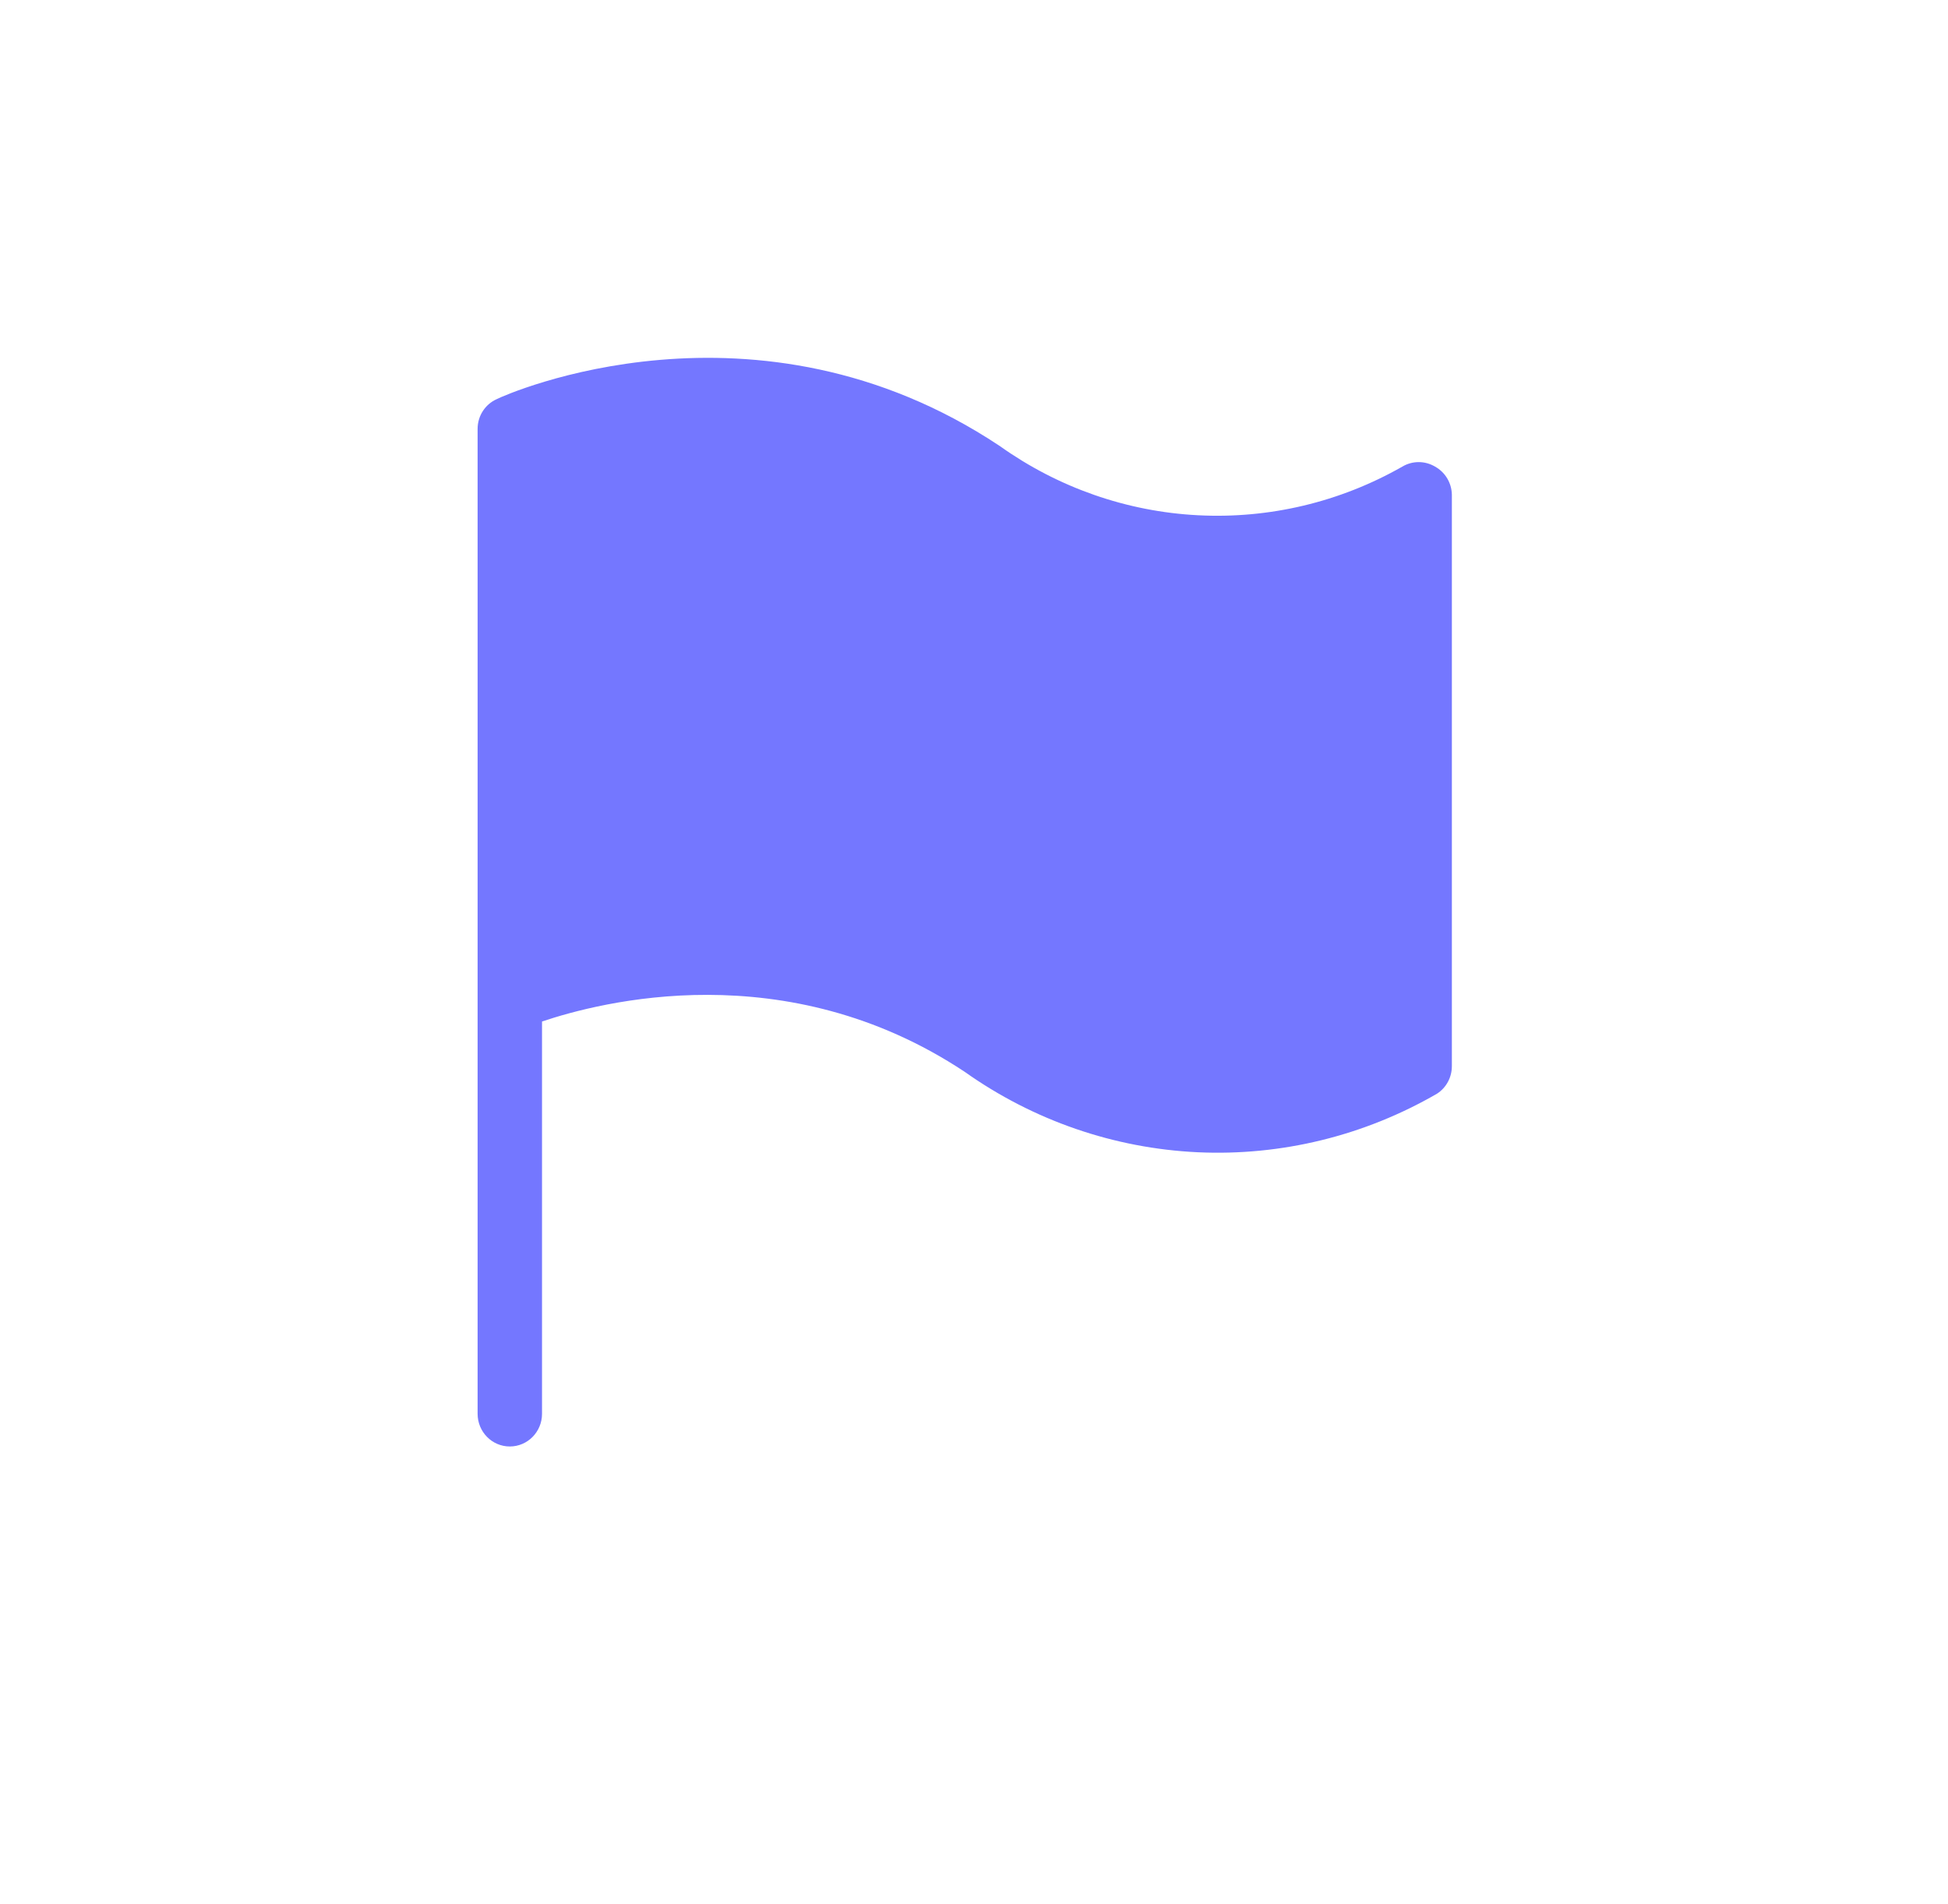
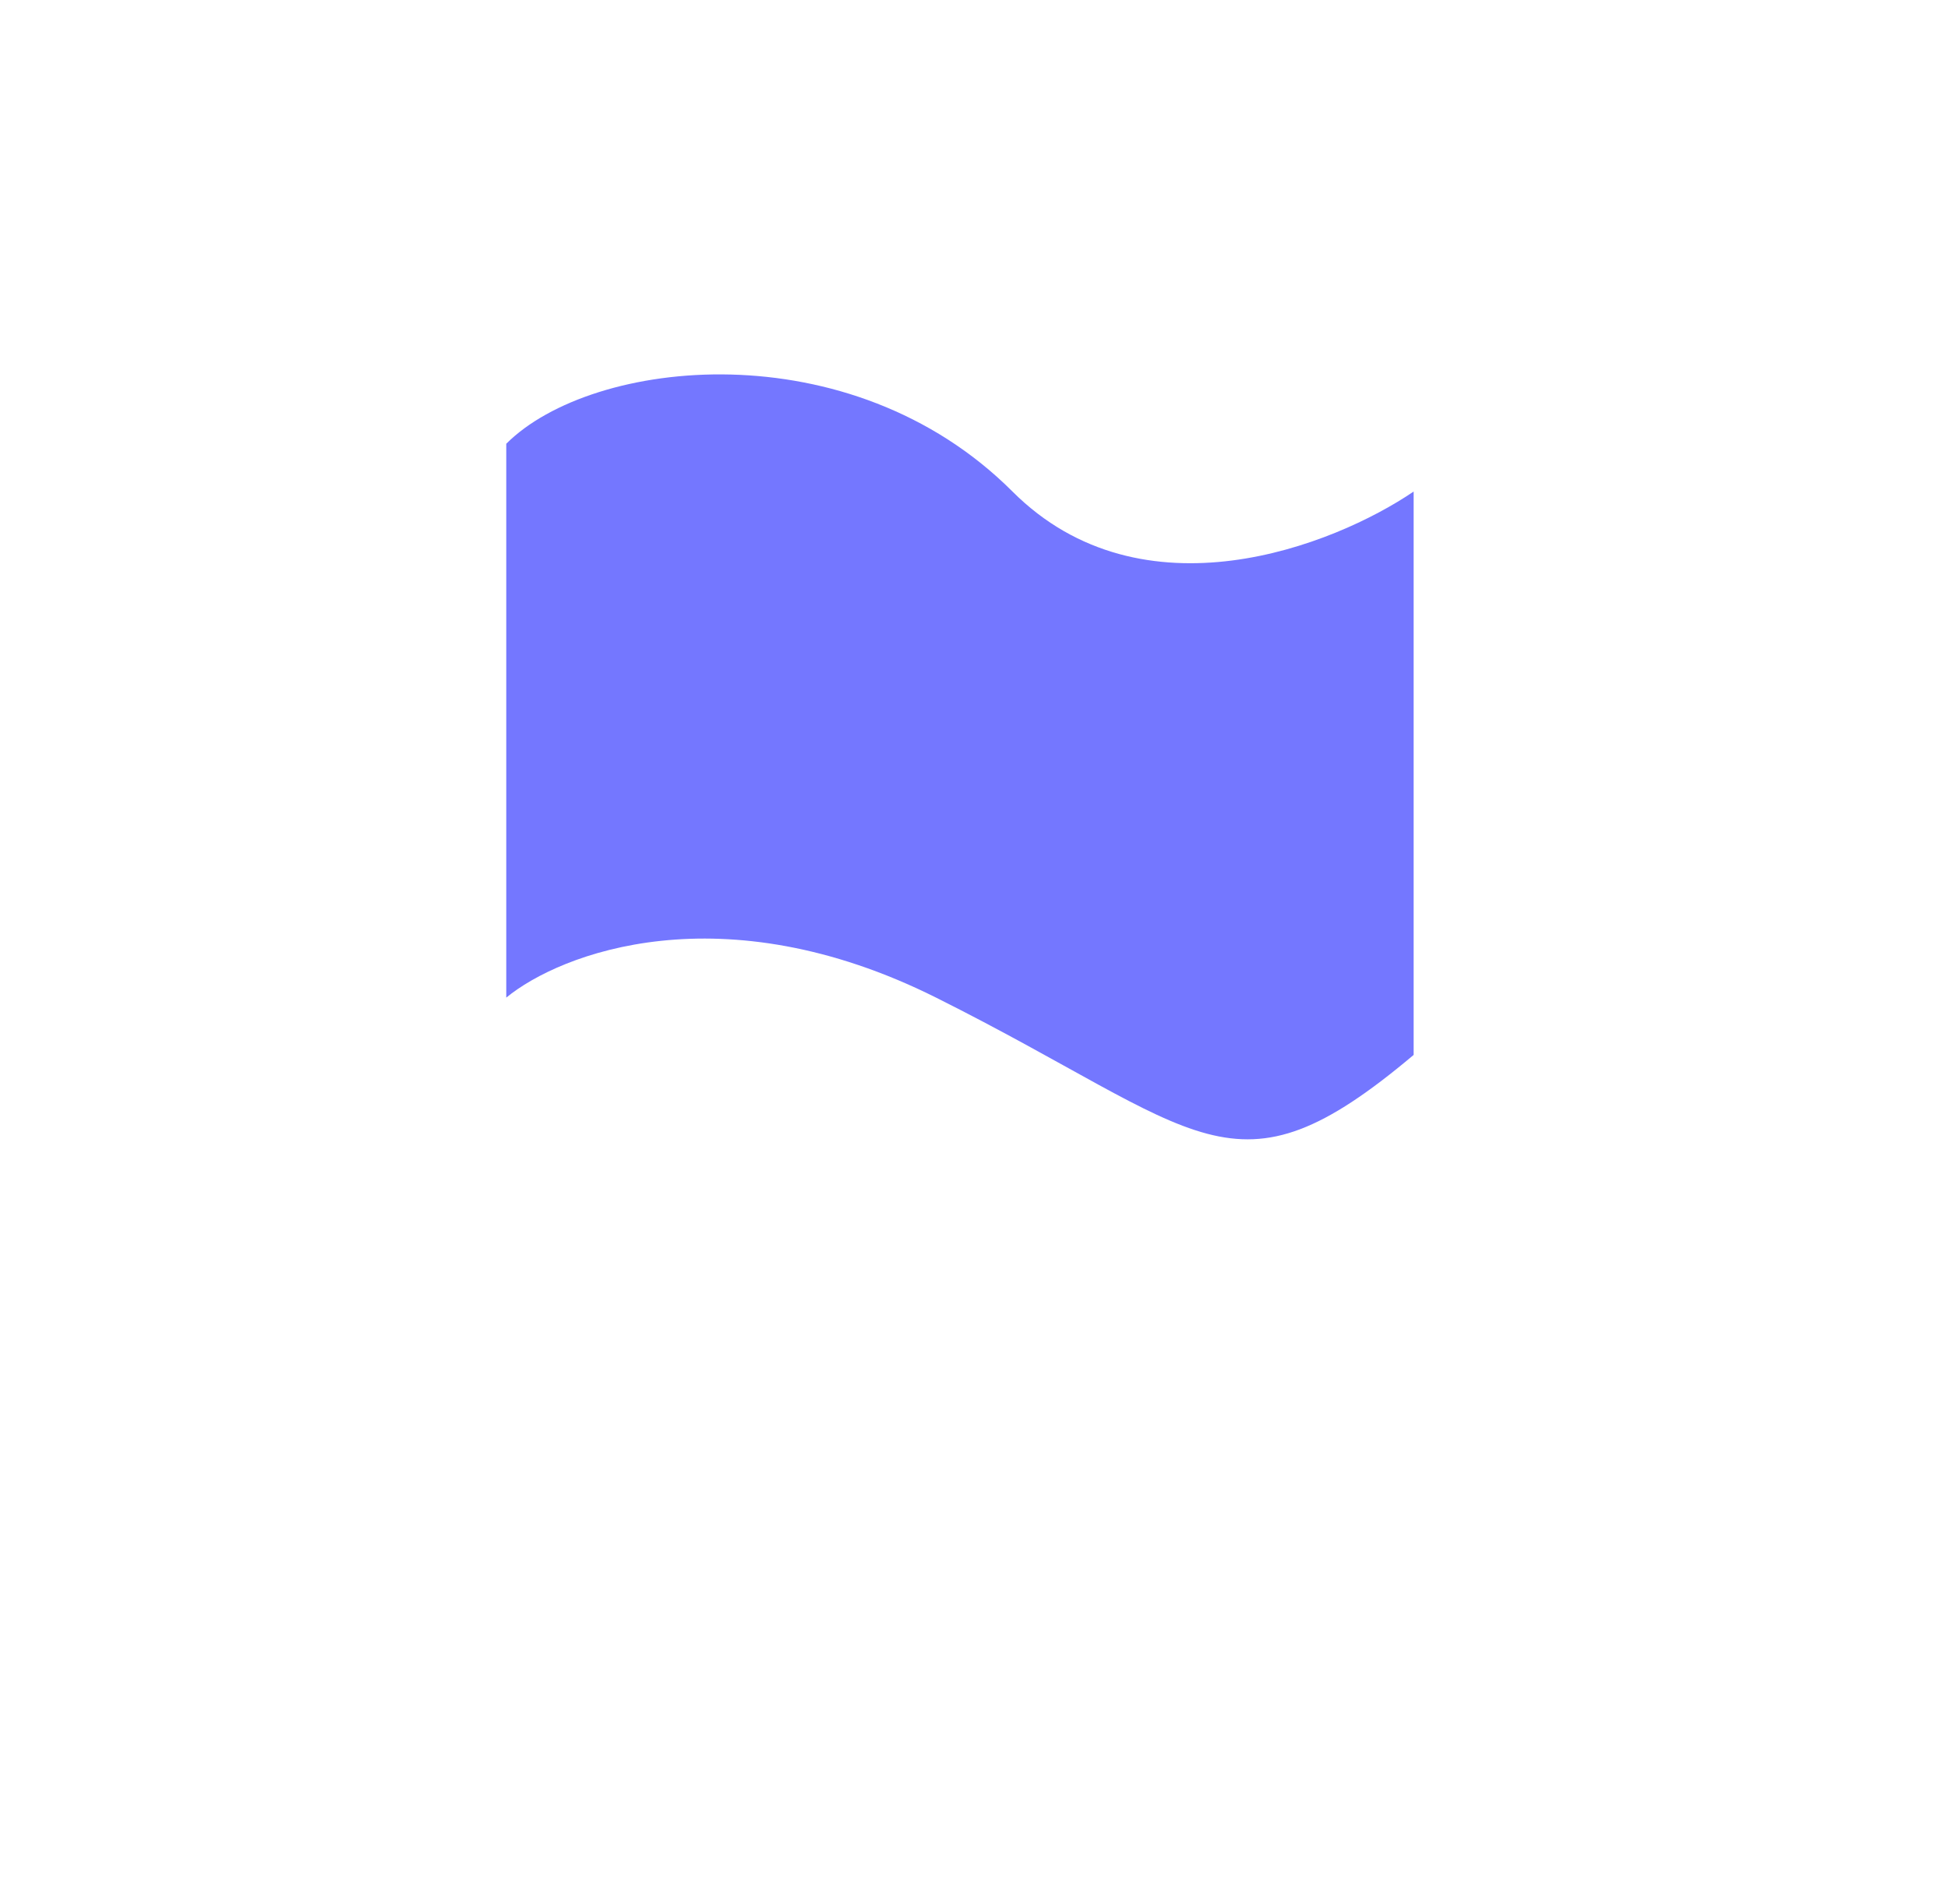
<svg xmlns="http://www.w3.org/2000/svg" width="45" height="44" viewBox="0 0 45 44" fill="none">
  <g id="Frame 15153">
    <g id="Group 18231">
-       <path id="Vector" d="M33.152 10.782C32.918 10.642 32.627 10.642 32.393 10.782C30.956 11.601 29.321 11.99 27.676 11.905C26.03 11.821 24.442 11.266 23.094 10.304C17.455 6.553 11.688 9.111 11.475 9.222C11.207 9.341 11.034 9.61 11.033 9.906V32.666C11.033 33.083 11.366 33.421 11.777 33.421C12.188 33.421 12.521 33.083 12.521 32.666V23.602C13.855 23.154 18.15 22.021 22.286 24.765C23.871 25.889 25.738 26.533 27.669 26.623C29.601 26.712 31.517 26.242 33.197 25.269C33.41 25.131 33.539 24.892 33.539 24.634V11.427C33.533 11.157 33.385 10.911 33.152 10.782ZM32.051 24.176C30.636 24.891 29.057 25.205 27.481 25.087C25.905 24.968 24.39 24.42 23.094 23.501C21.093 22.172 18.751 21.471 16.36 21.487C15.06 21.488 13.767 21.68 12.521 22.056V10.475C13.88 9.962 18.17 8.839 22.286 11.573C23.696 12.567 25.33 13.186 27.036 13.373C28.743 13.56 30.469 13.31 32.056 12.645L32.051 24.176Z" fill="#7477FF" />
      <path id="Vector 6" d="M11.695 23.05V10.253C13.681 8.267 19.639 7.606 23.389 11.357C26.39 14.357 30.818 12.607 32.656 11.357V24.374C28.464 27.905 27.802 26.14 21.624 23.05C16.682 20.579 12.946 22.021 11.695 23.05Z" fill="#7477FF" />
    </g>
  </g>
</svg>